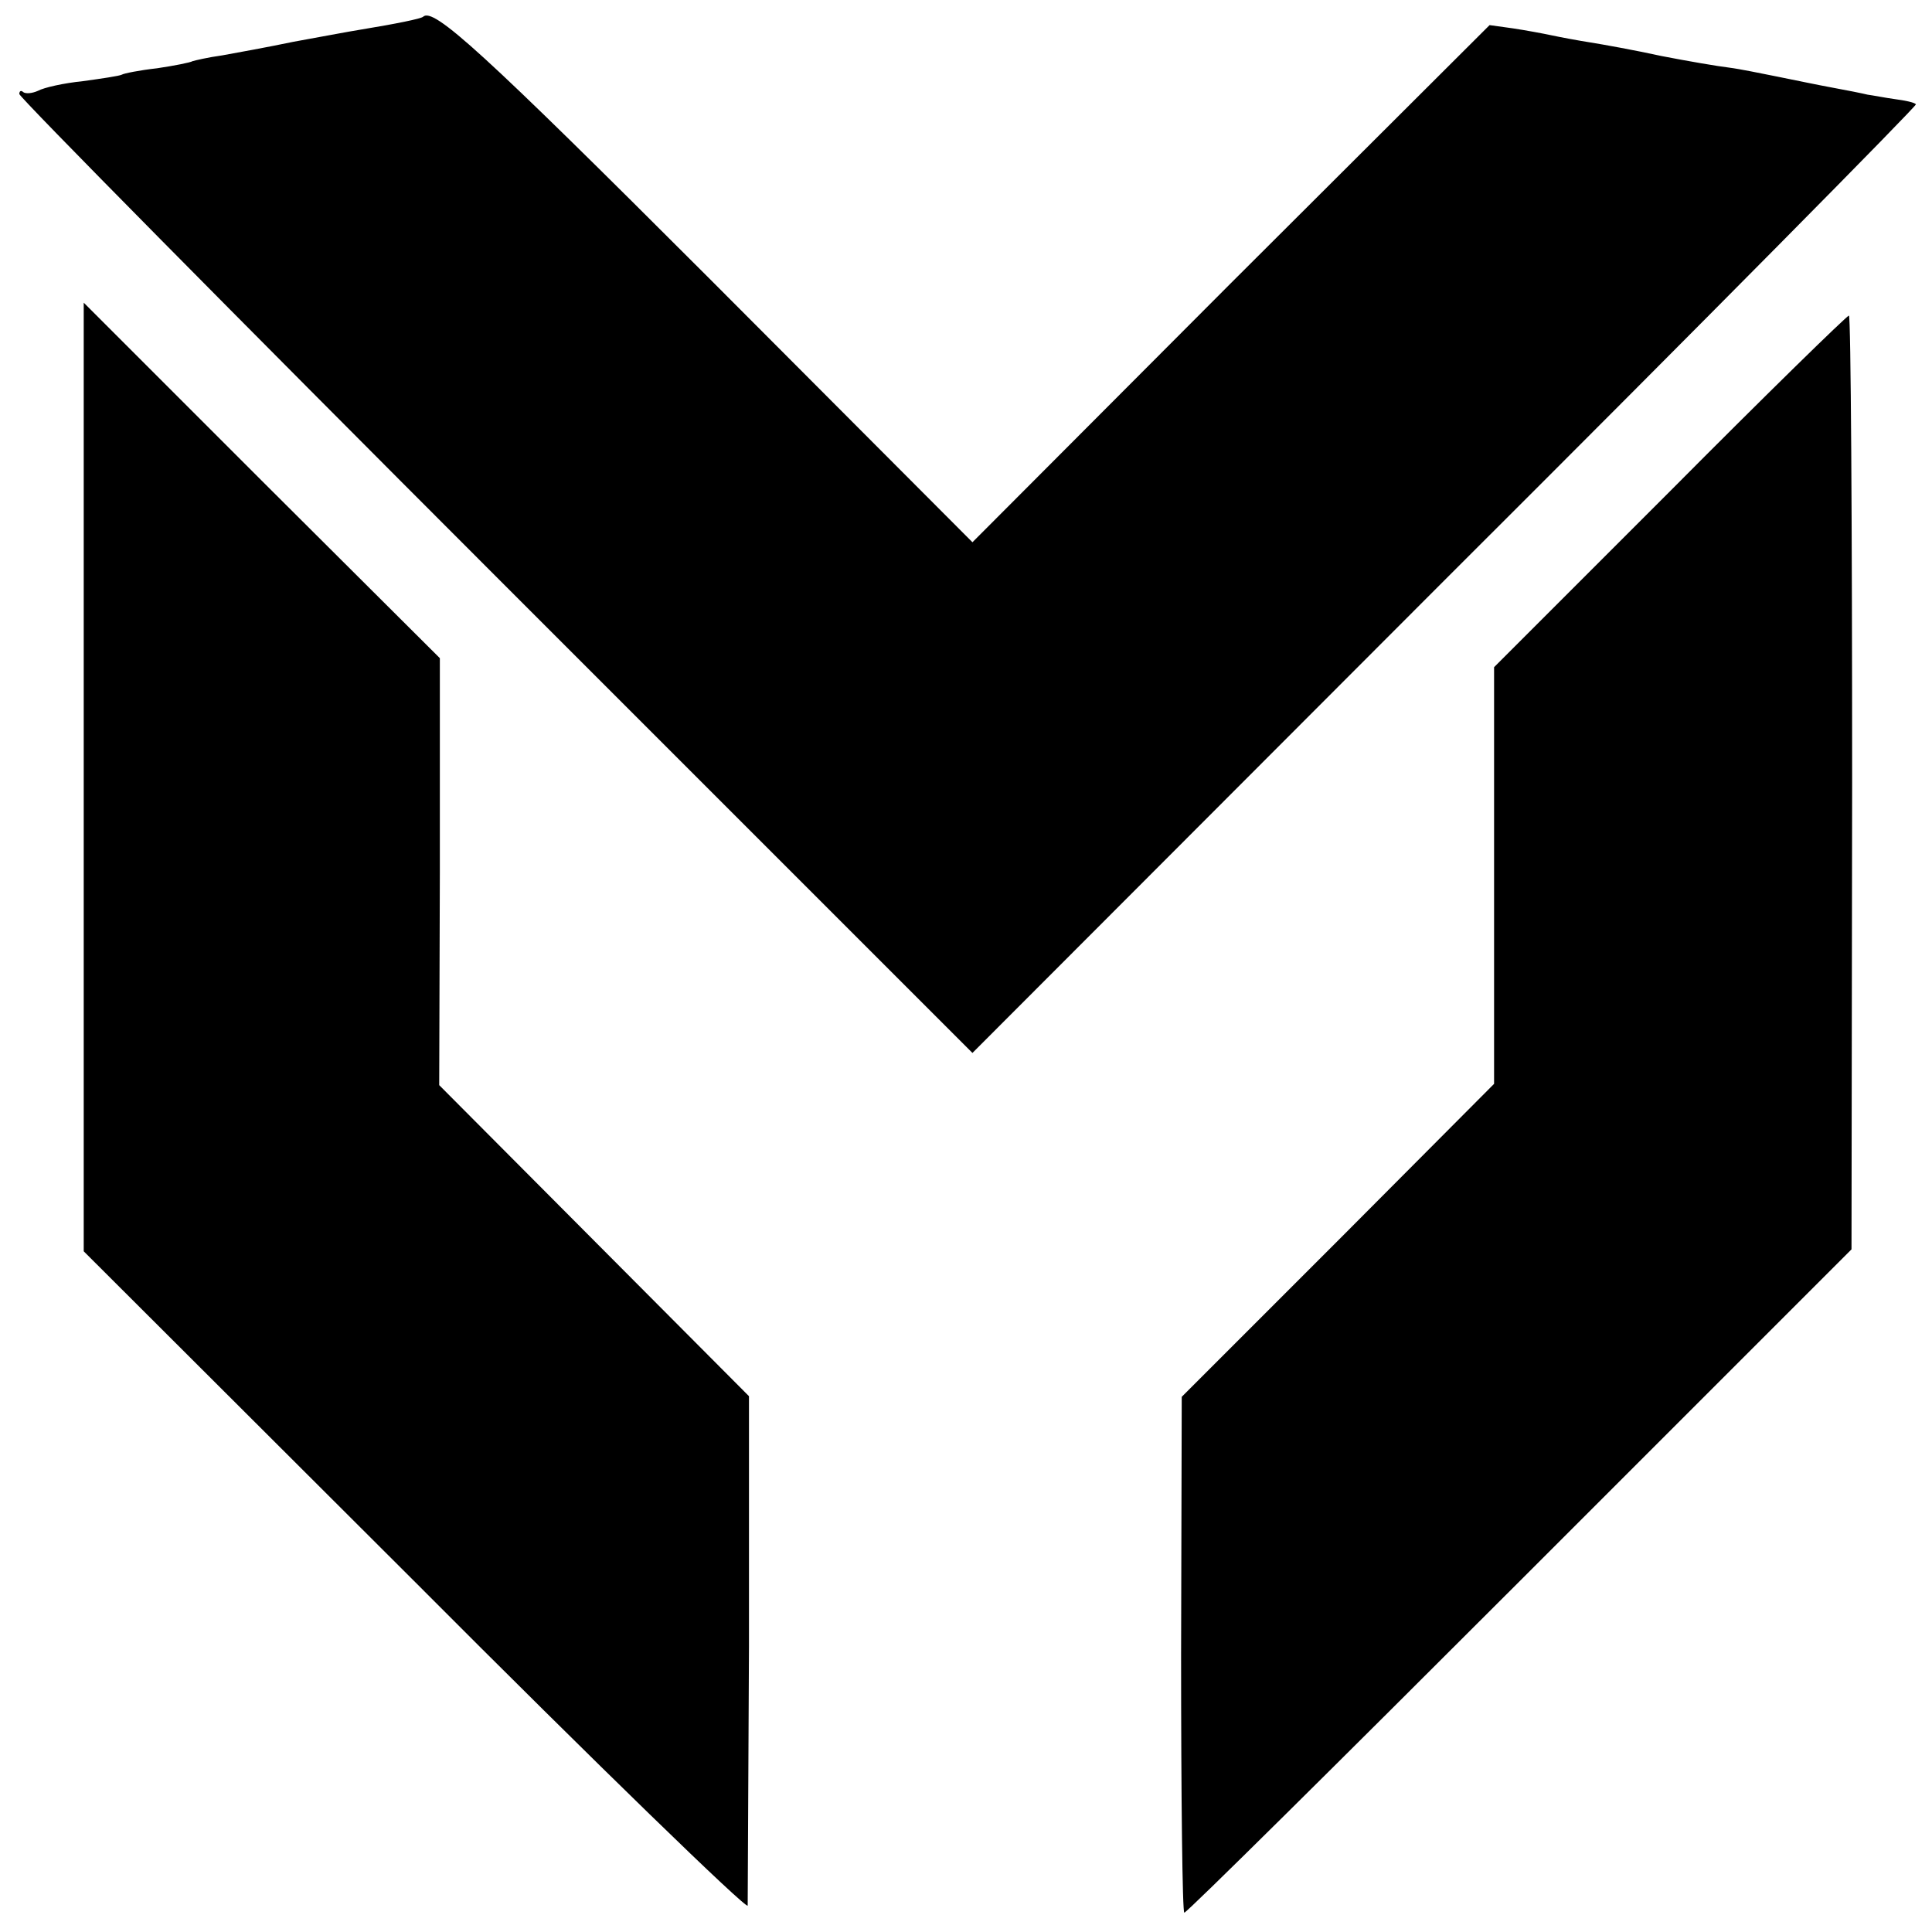
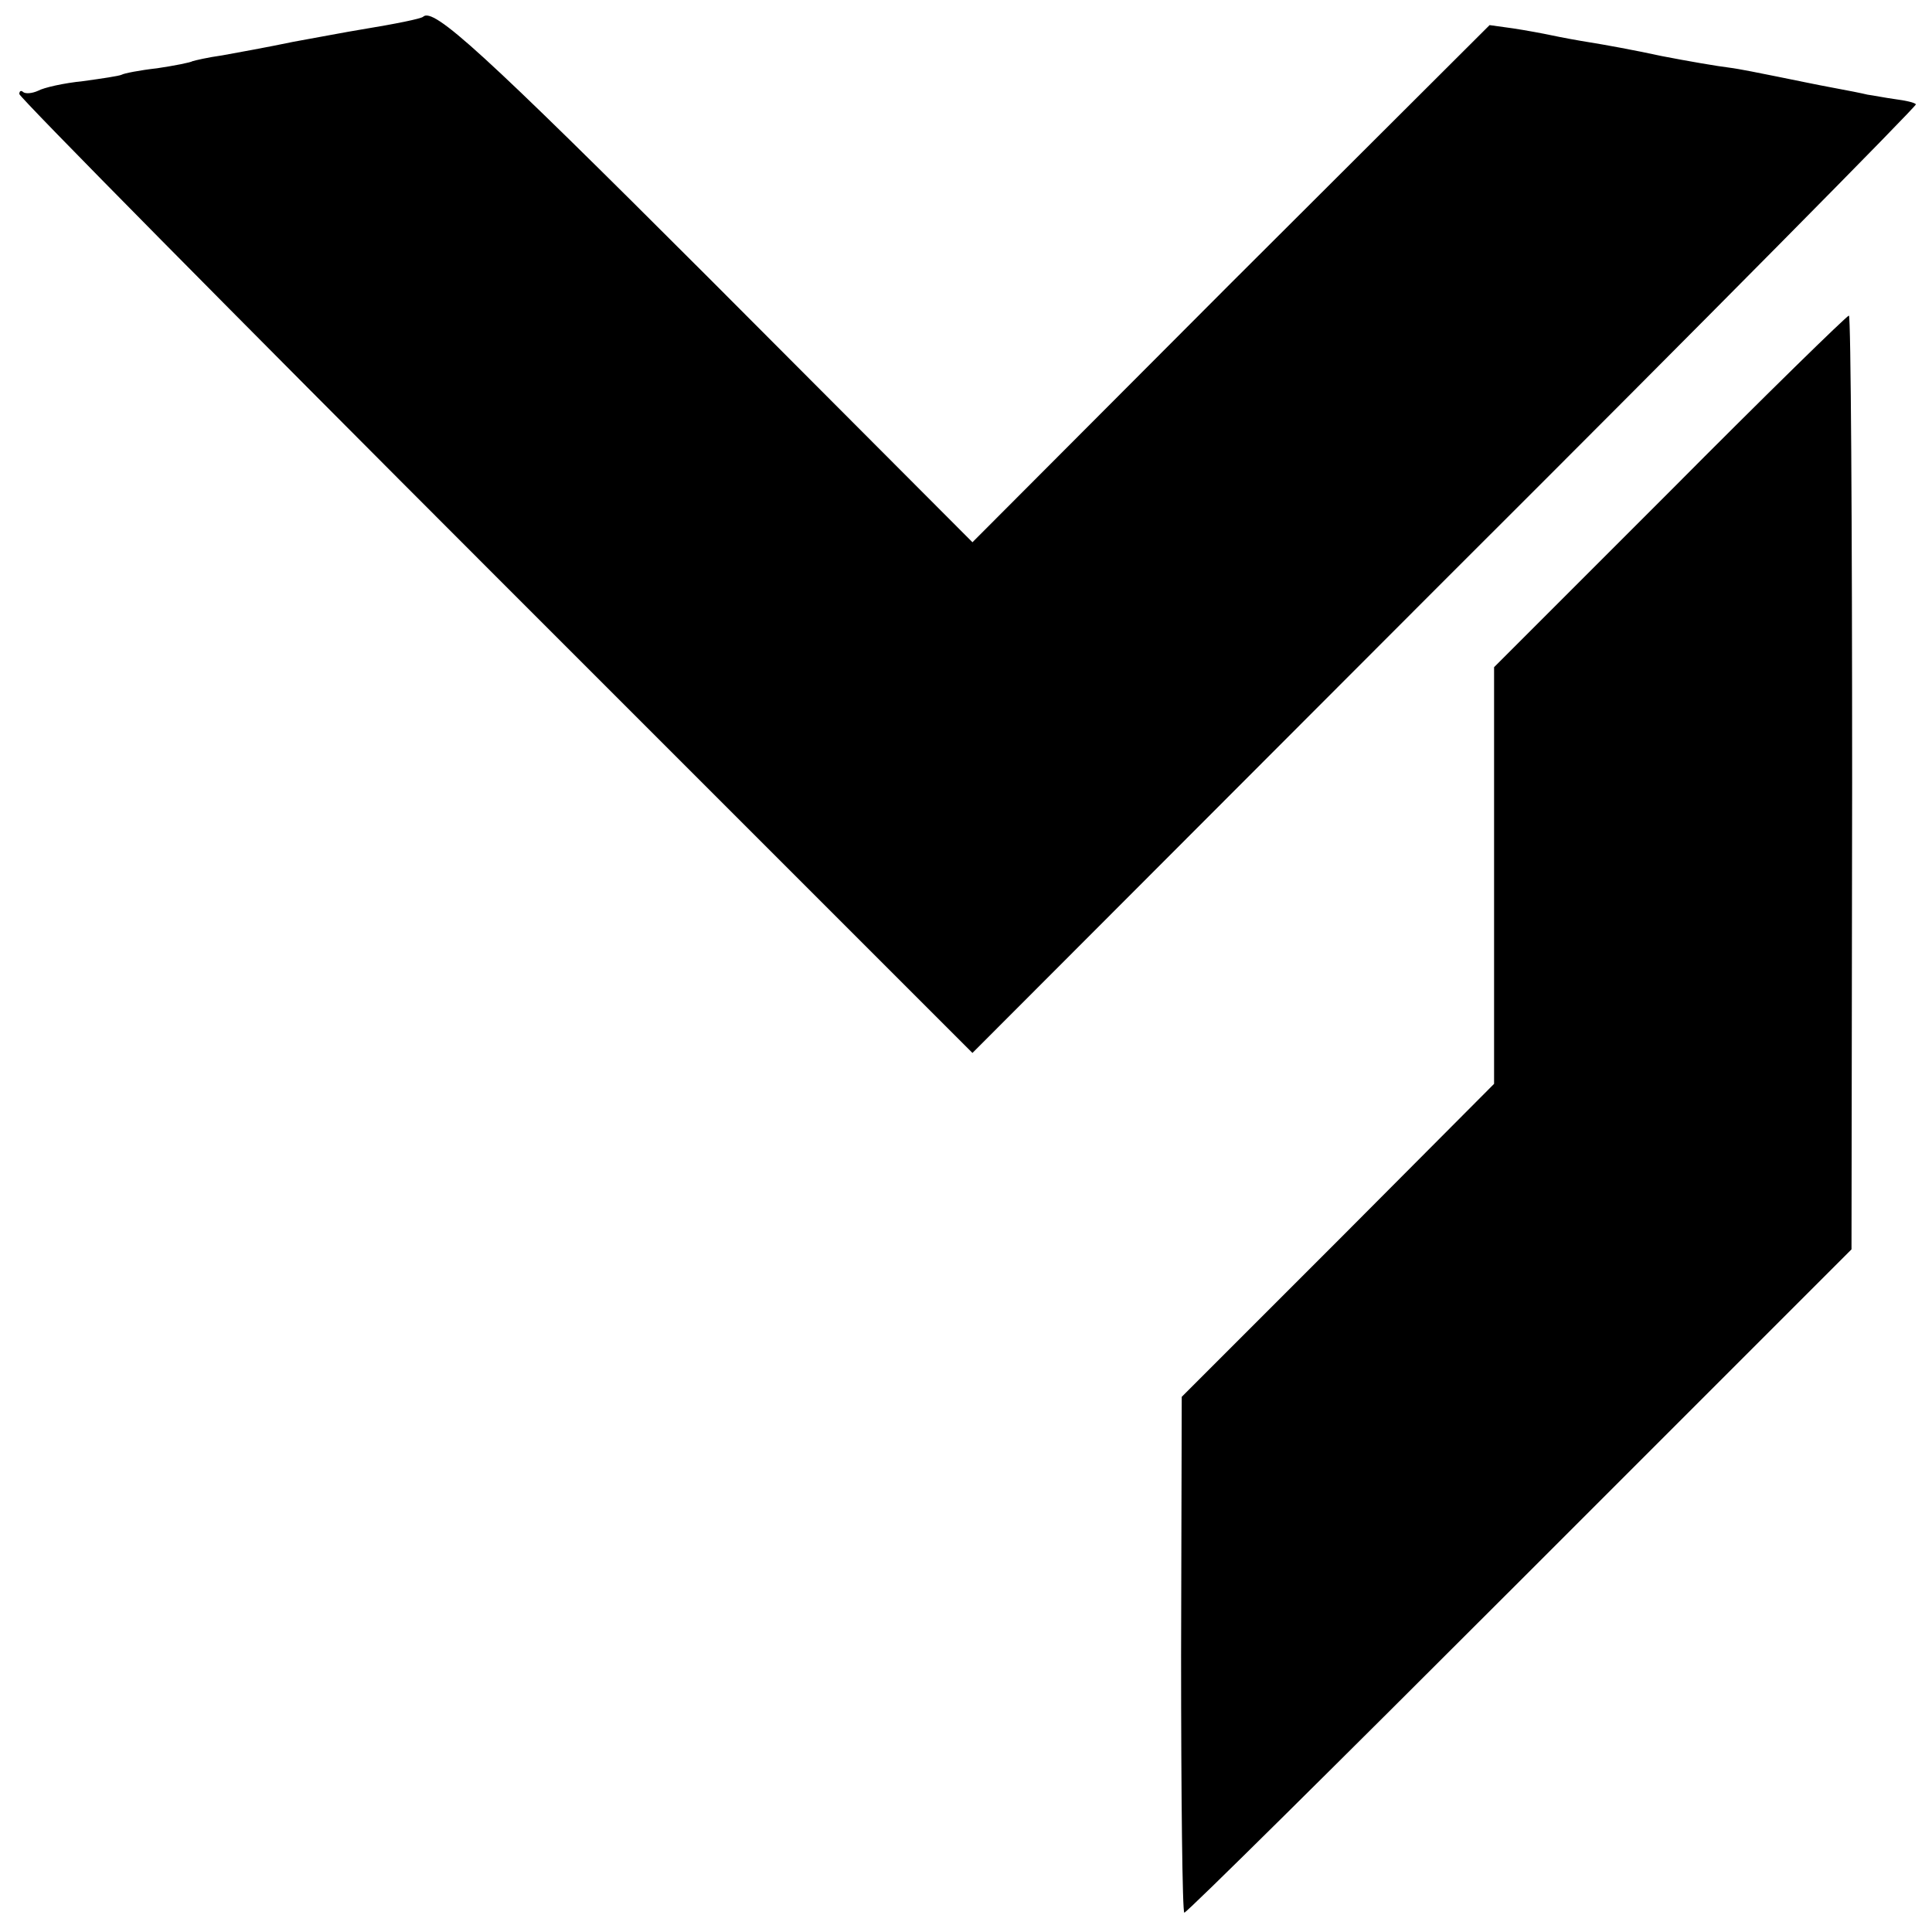
<svg xmlns="http://www.w3.org/2000/svg" version="1.0" width="300pt" height="300pt" viewBox="0 0 300 300" preserveAspectRatio="xMidYMid meet">
  <g transform="translate(0,300) scale(0.1,-0.1)" fill="#000000" stroke="none">
    <path d="M657 2974 c-3 -3 -42 -11 -97 -20 -19 -3 -66 -12 -105 -19 -38 -8 -88 -17 -110 -21 -22 -3 -43 -8 -46 -9 -3 -2 -28 -7 -55 -11 -27 -3 -52 -8 -55 -10 -4 -2 -31 -6 -60 -10 -30 -3 -61 -10 -70 -15 -9 -4 -19 -5 -23 -2 -3 3 -6 2 -6 -3 0 -5 333 -342 740 -749 l740 -740 734 735 c405 404 733 736 731 738 -2 3 -17 6 -32 8 -15 2 -35 6 -43 7 -8 2 -33 7 -55 11 -22 4 -60 12 -85 17 -25 5 -59 12 -75 14 -17 2 -64 10 -105 18 -41 9 -91 18 -110 21 -19 3 -46 8 -60 11 -14 3 -41 8 -61 11 l-36 5 -402 -401 -401 -402 -409 410 c-353 353 -428 421 -444 406z" />
-     <path d="M130 1794 l0 -737 515 -514 c283 -284 515 -509 516 -502 0 8 1 189 2 402 l0 389 -240 241 -241 242 1 331 0 332 -277 276 -276 276 0 -736z" />
    <path d="M2593 2237 l-273 -273 0 -324 0 -323 -242 -243 -243 -243 -1 -401 c0 -220 2 -400 5 -400 4 0 238 232 521 515 l515 515 1 725 c0 399 -2 725 -5 725 -3 0 -129 -123 -278 -273z" />
  </g>
</svg>